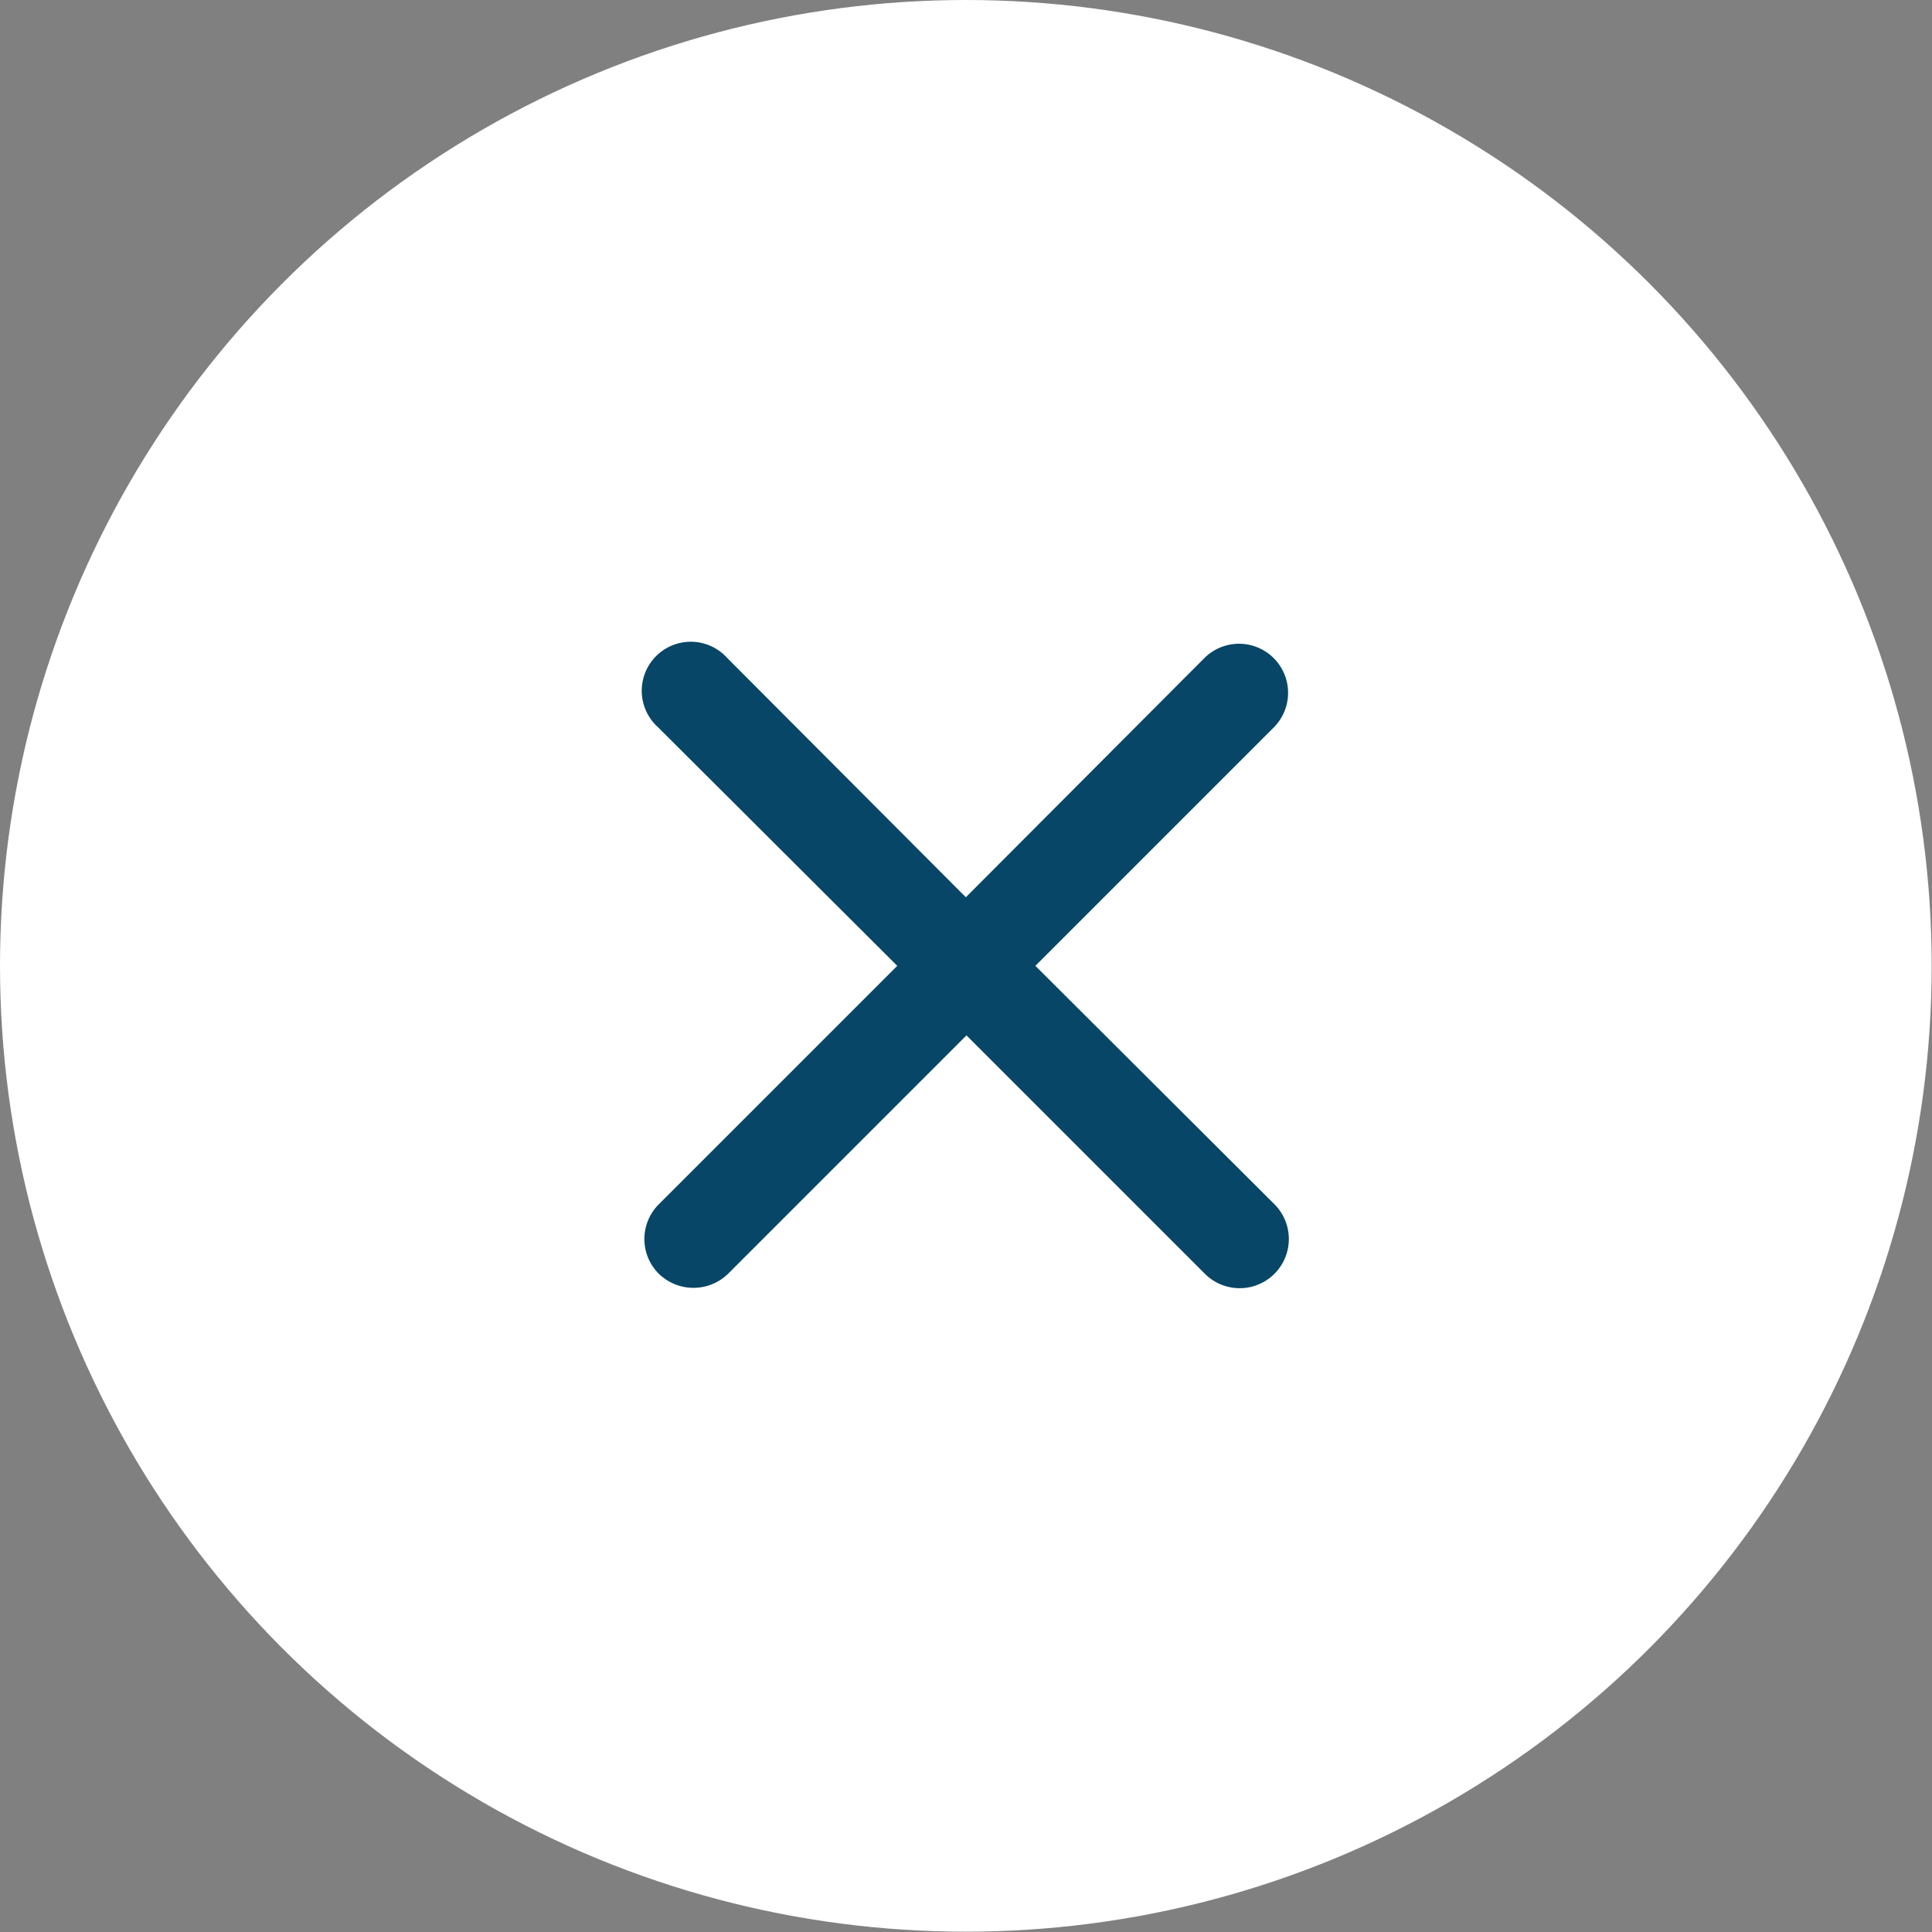
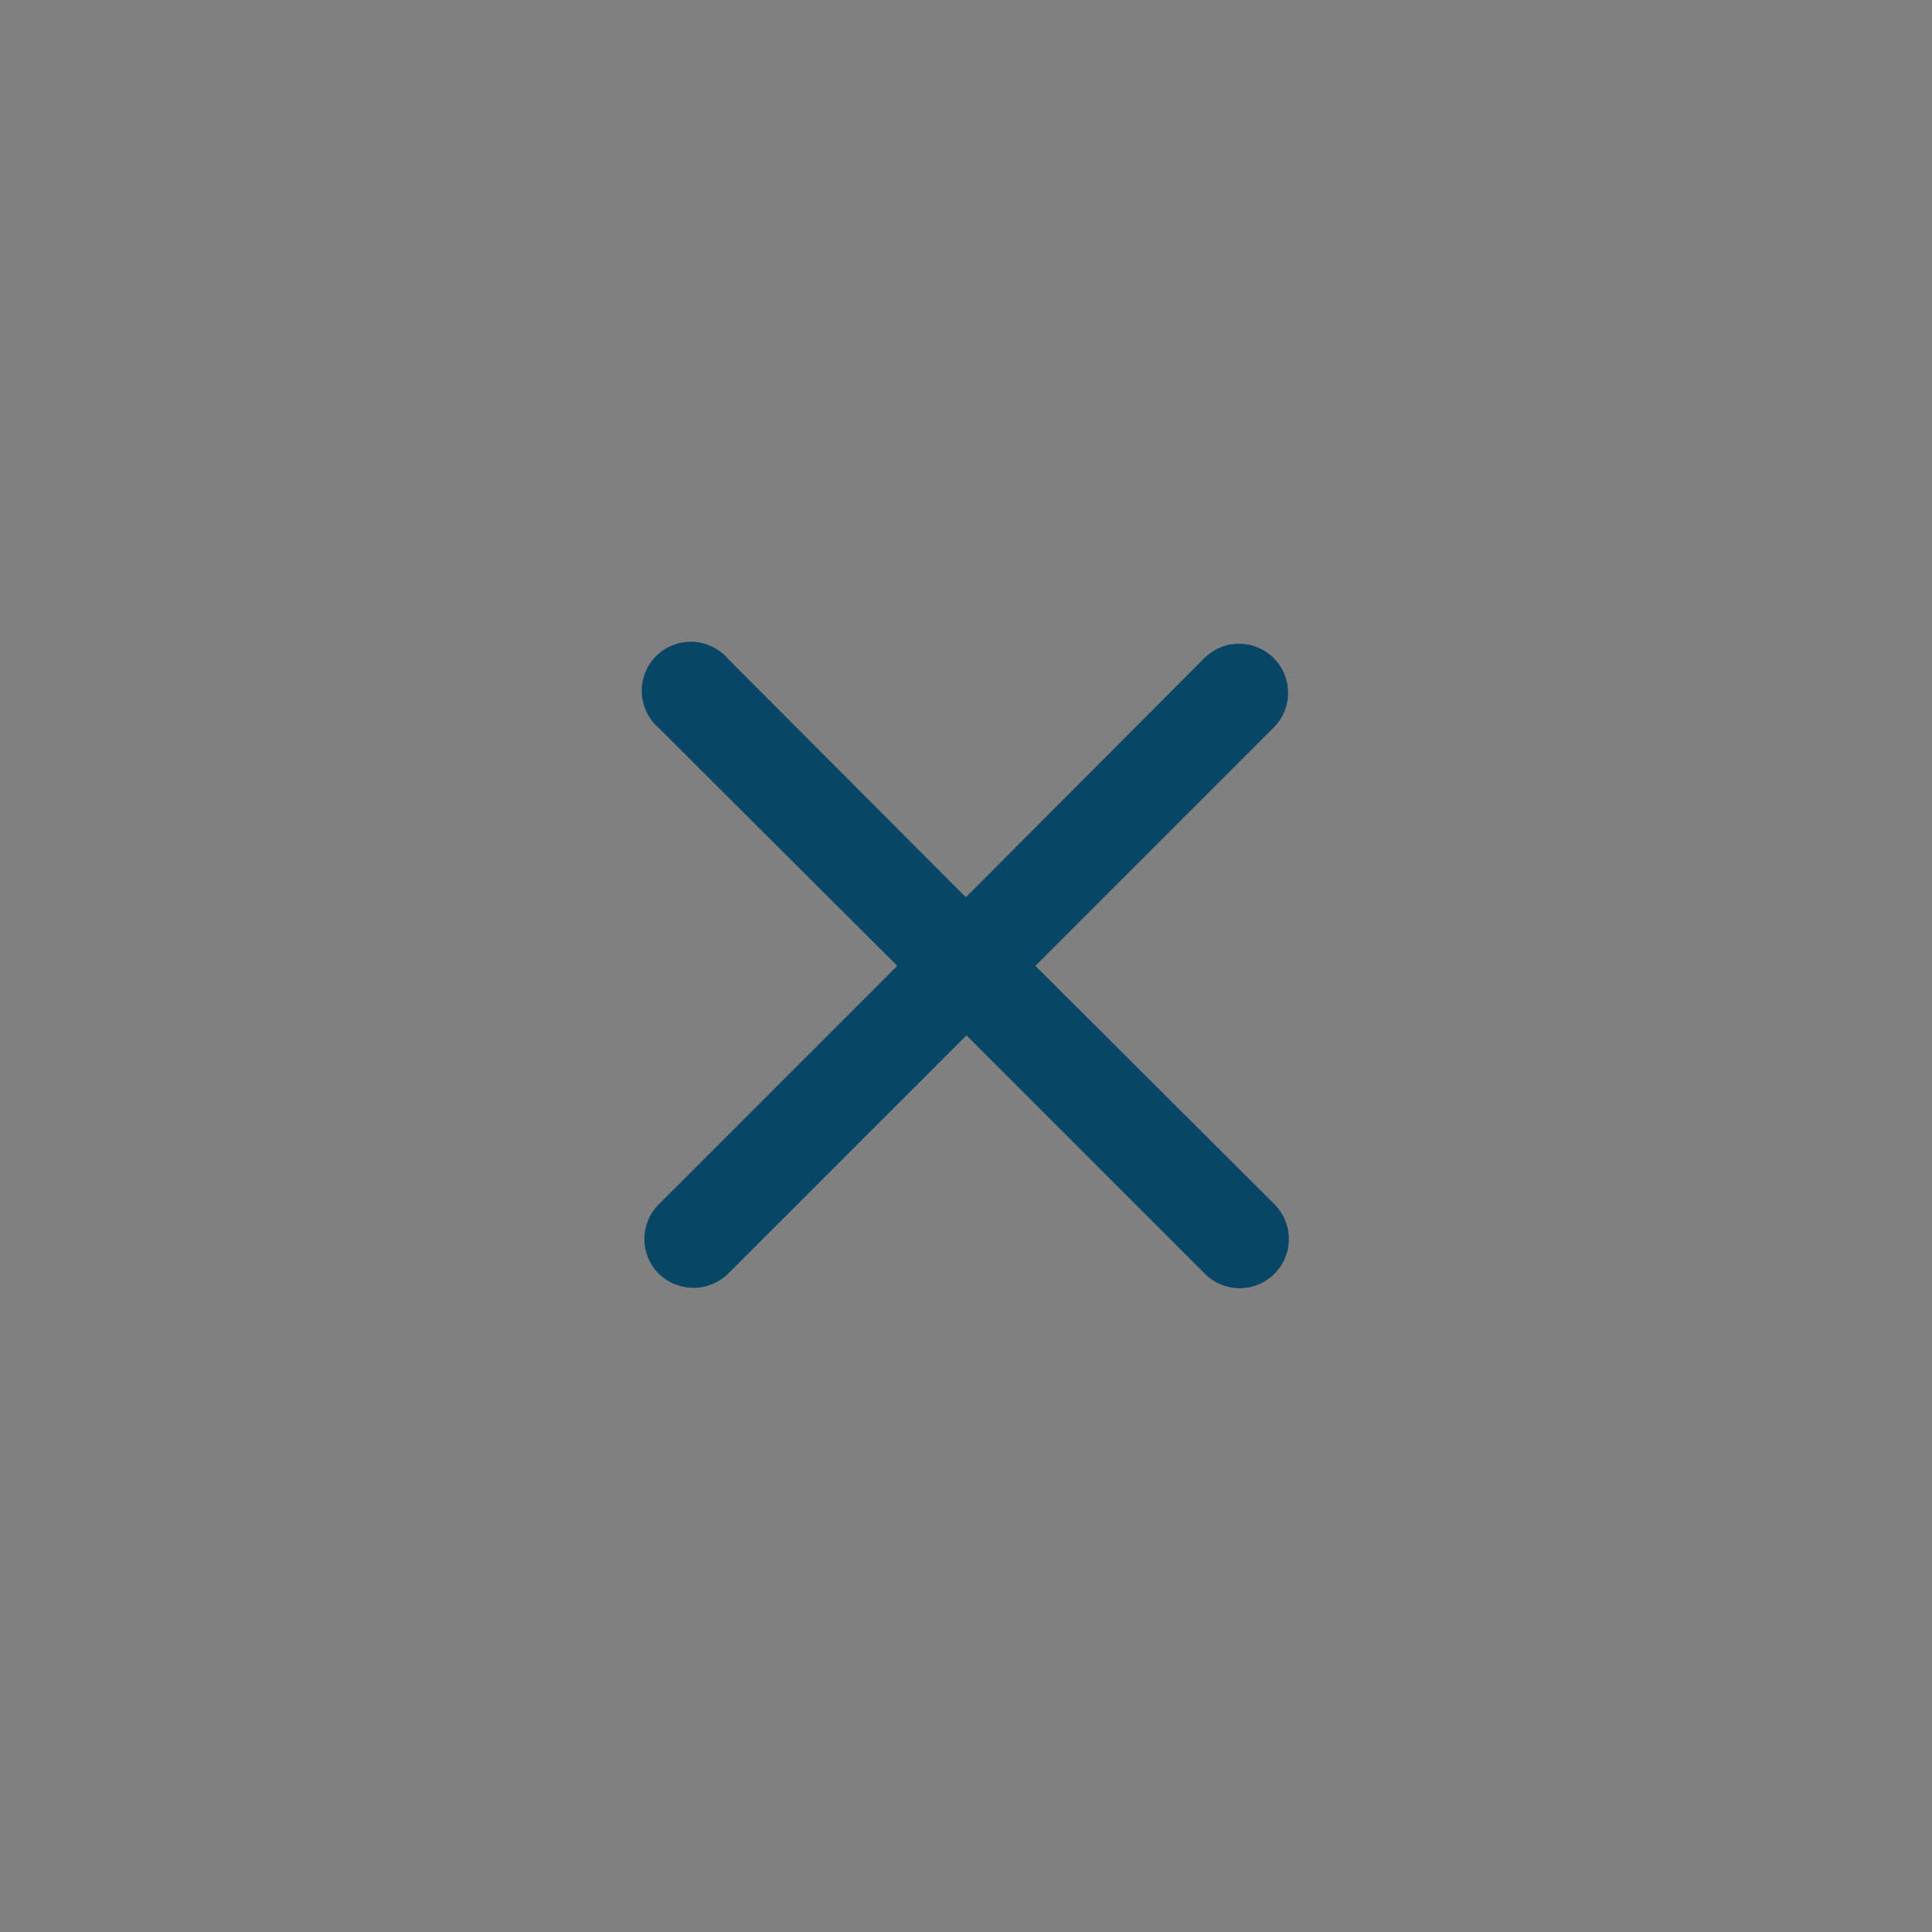
<svg xmlns="http://www.w3.org/2000/svg" viewBox="0 0 60.29 60.29">
  <rect x="0" y="0" width="60.29" height="60.29" fill="#808080" stroke="none" />
  <defs>
    <style>.cls-1{fill:#fff;}.cls-2{fill:#074666;}</style>
  </defs>
  <title>close btn blauw_1</title>
  <g id="Laag_2" data-name="Laag 2">
    <g id="Laag_1-2" data-name="Laag 1">
-       <circle class="cls-1" cx="30.14" cy="30.14" r="30.14" />
      <path class="cls-2" d="M32.31,30.14l7.44-7.44a1.53,1.53,0,1,0-2.17-2.16L30.14,28,22.7,20.54a1.53,1.53,0,1,0-2.16,2.16L28,30.14l-7.44,7.44a1.53,1.53,0,0,0,0,2.17,1.55,1.55,0,0,0,2.16,0l7.44-7.44,7.44,7.44a1.53,1.53,0,0,0,2.17-2.17Z" />
    </g>
  </g>
</svg>